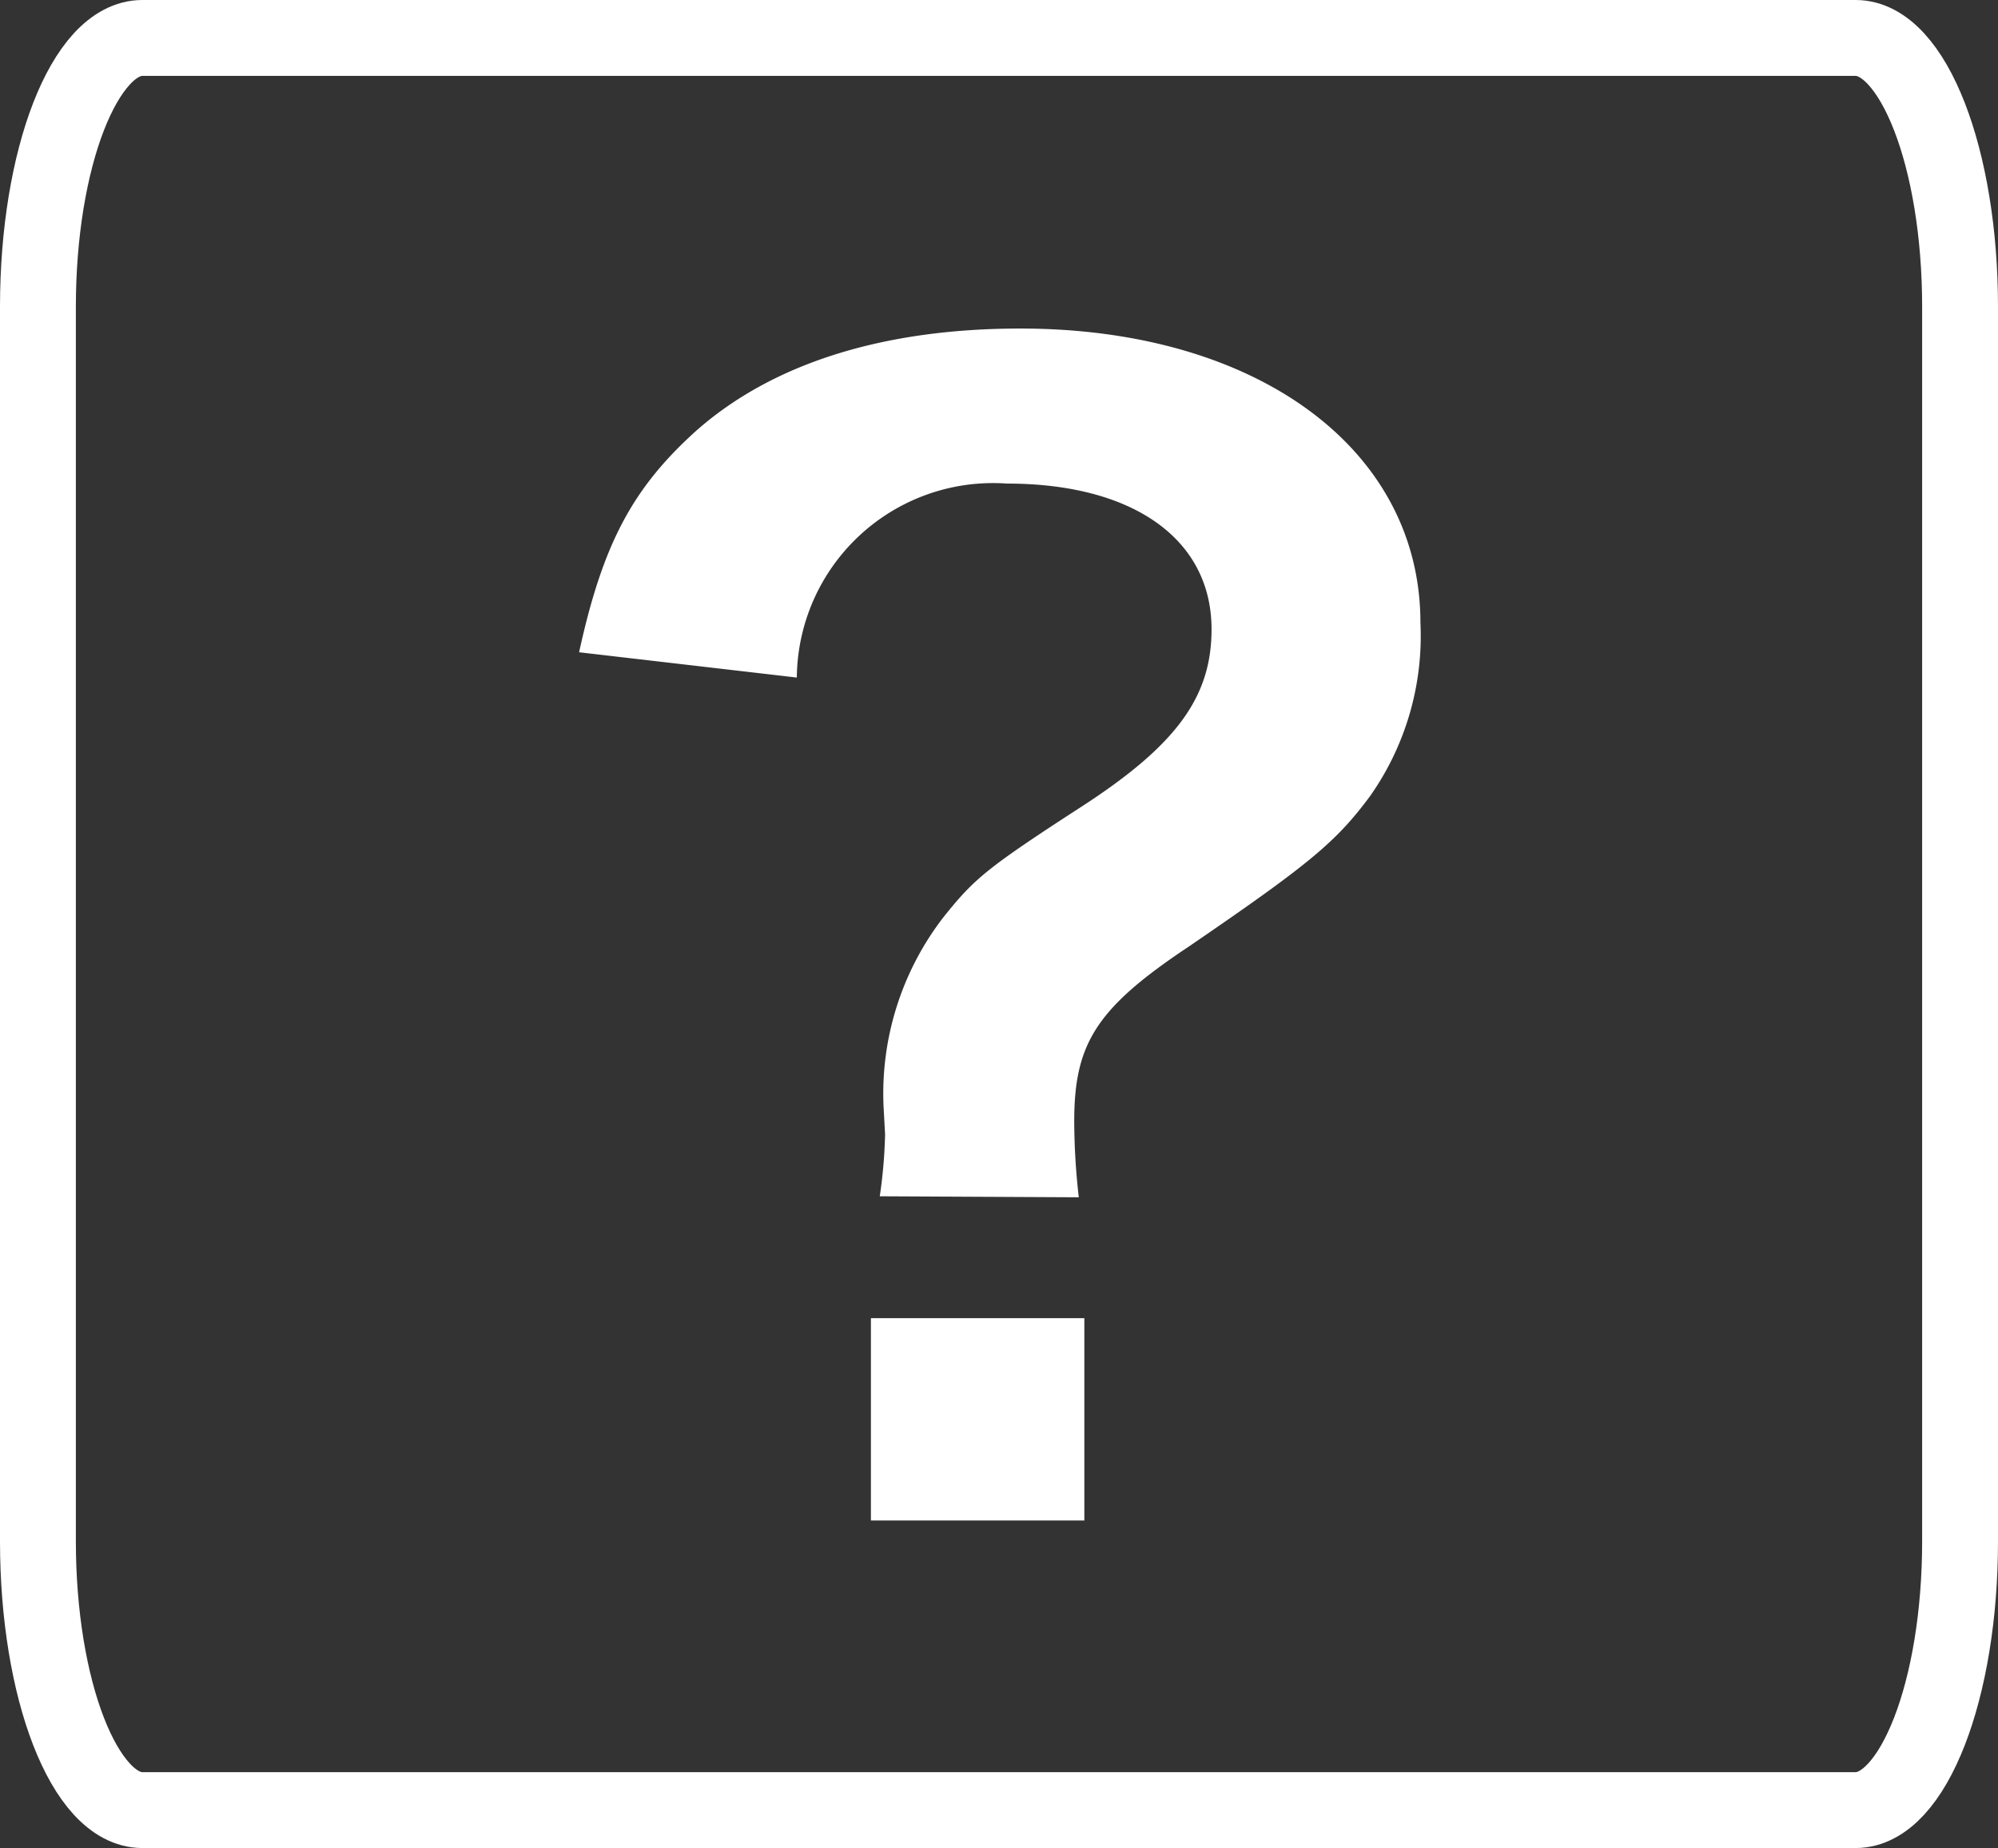
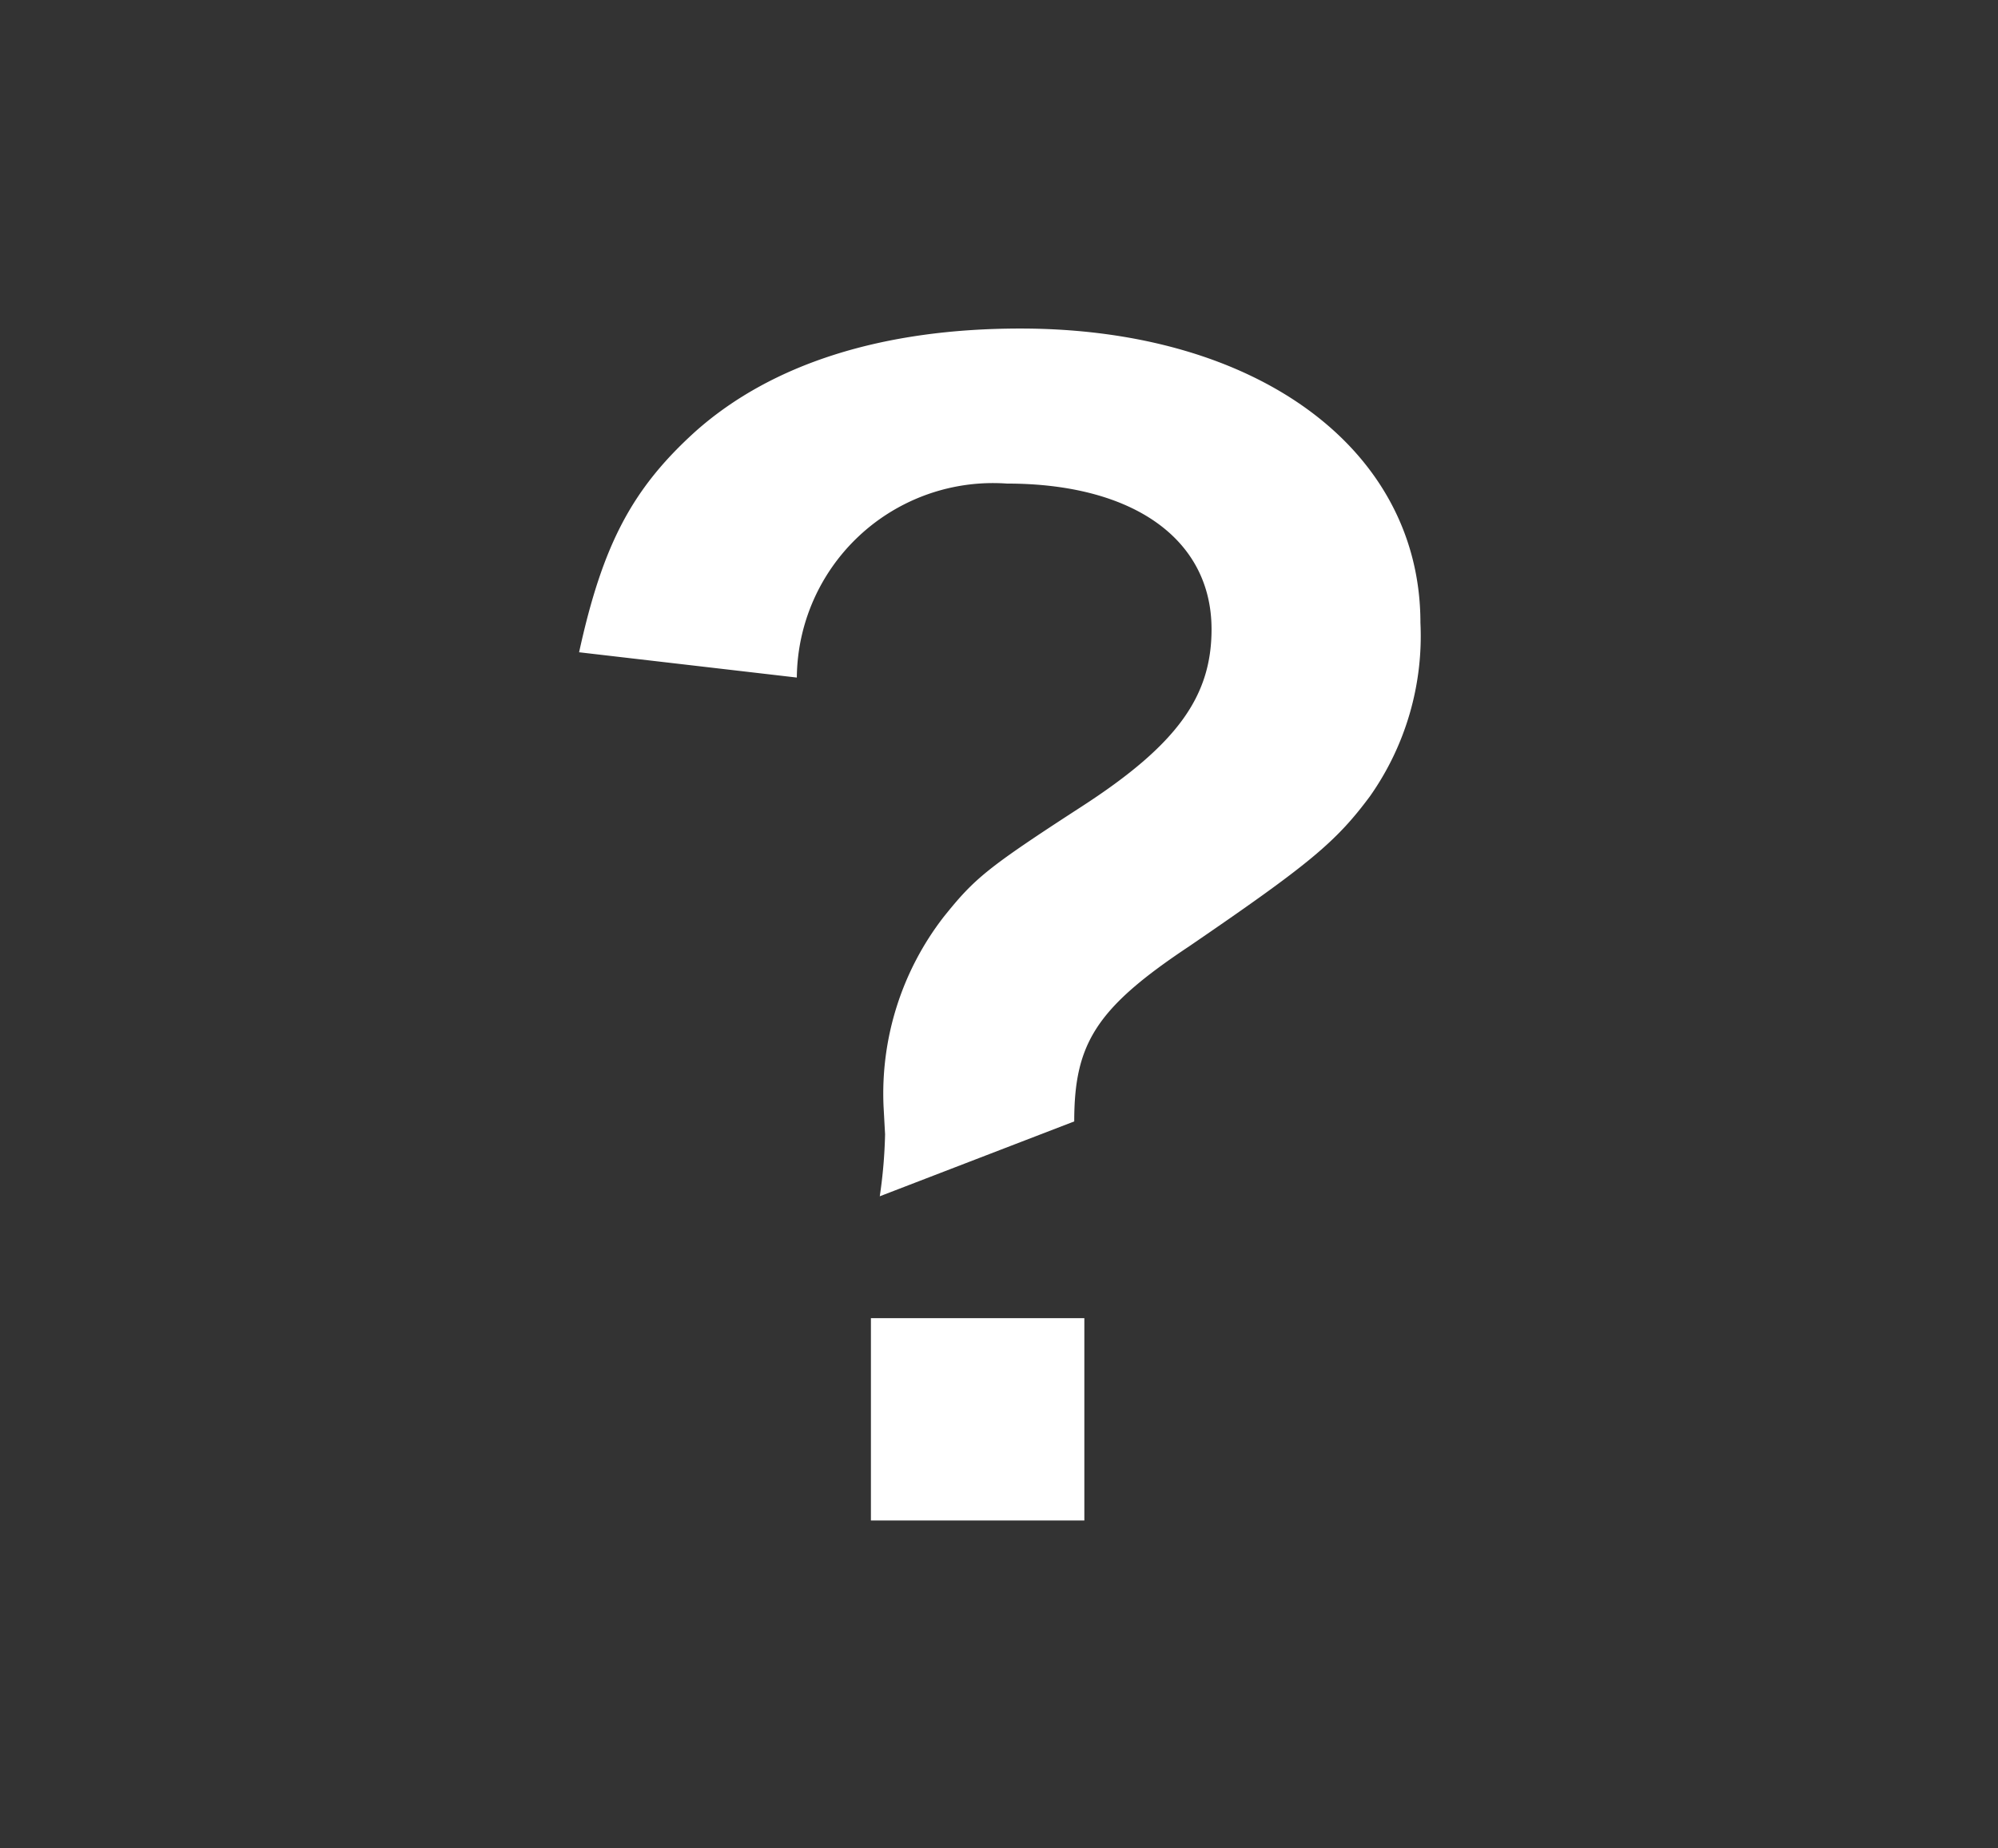
<svg xmlns="http://www.w3.org/2000/svg" viewBox="0 0 79.01 73.07">
  <rect x="0" y="0" width="79.01" height="73.07" fill="#333333" stroke="none" />
  <defs>
    <style>.a{fill:#fff;}.b{fill:none;stroke:#fff;stroke-linejoin:round;stroke-width:3px;}</style>
  </defs>
-   <path class="a" d="M34.79,47.3A19.48,19.48,0,0,0,35,44.85l-.06-1.1a11.41,11.41,0,0,1,2.38-7.5c1.22-1.52,1.69-1.92,5.47-4.37s5.12-4.36,5.12-7c0-3.55-3.08-5.76-8.09-5.76a7.76,7.76,0,0,0-8.31,7.67l-8.61-1c.93-4.25,2.09-6.46,4.6-8.73,3-2.67,7.38-4.07,12.85-4.07,9.36,0,15.82,4.77,15.82,11.63a11,11,0,0,1-2,6.87c-1.34,1.8-2.38,2.67-7.15,5.93-3.67,2.44-4.54,3.84-4.54,6.92a27.06,27.06,0,0,0,.18,3Zm8.09,4.82v8H34.44v-8Z" />
-   <path class="b" d="M5.63,71.57c-2.28,0-4.13-4.76-4.13-10.63V12.13C1.5,6.26,3.35,1.5,5.63,1.5H73.38c2.28,0,4.13,4.76,4.13,10.63V60.94c0,5.87-1.85,10.63-4.13,10.63Z" />
+   <path class="a" d="M34.79,47.3A19.48,19.48,0,0,0,35,44.85l-.06-1.1a11.41,11.41,0,0,1,2.38-7.5c1.22-1.52,1.69-1.92,5.47-4.37s5.12-4.36,5.12-7c0-3.55-3.08-5.76-8.09-5.76a7.76,7.76,0,0,0-8.31,7.67l-8.61-1c.93-4.25,2.09-6.46,4.6-8.73,3-2.67,7.38-4.07,12.85-4.07,9.36,0,15.82,4.77,15.82,11.63a11,11,0,0,1-2,6.87c-1.34,1.8-2.38,2.67-7.15,5.93-3.67,2.44-4.54,3.84-4.54,6.92Zm8.09,4.82v8H34.44v-8Z" />
</svg>